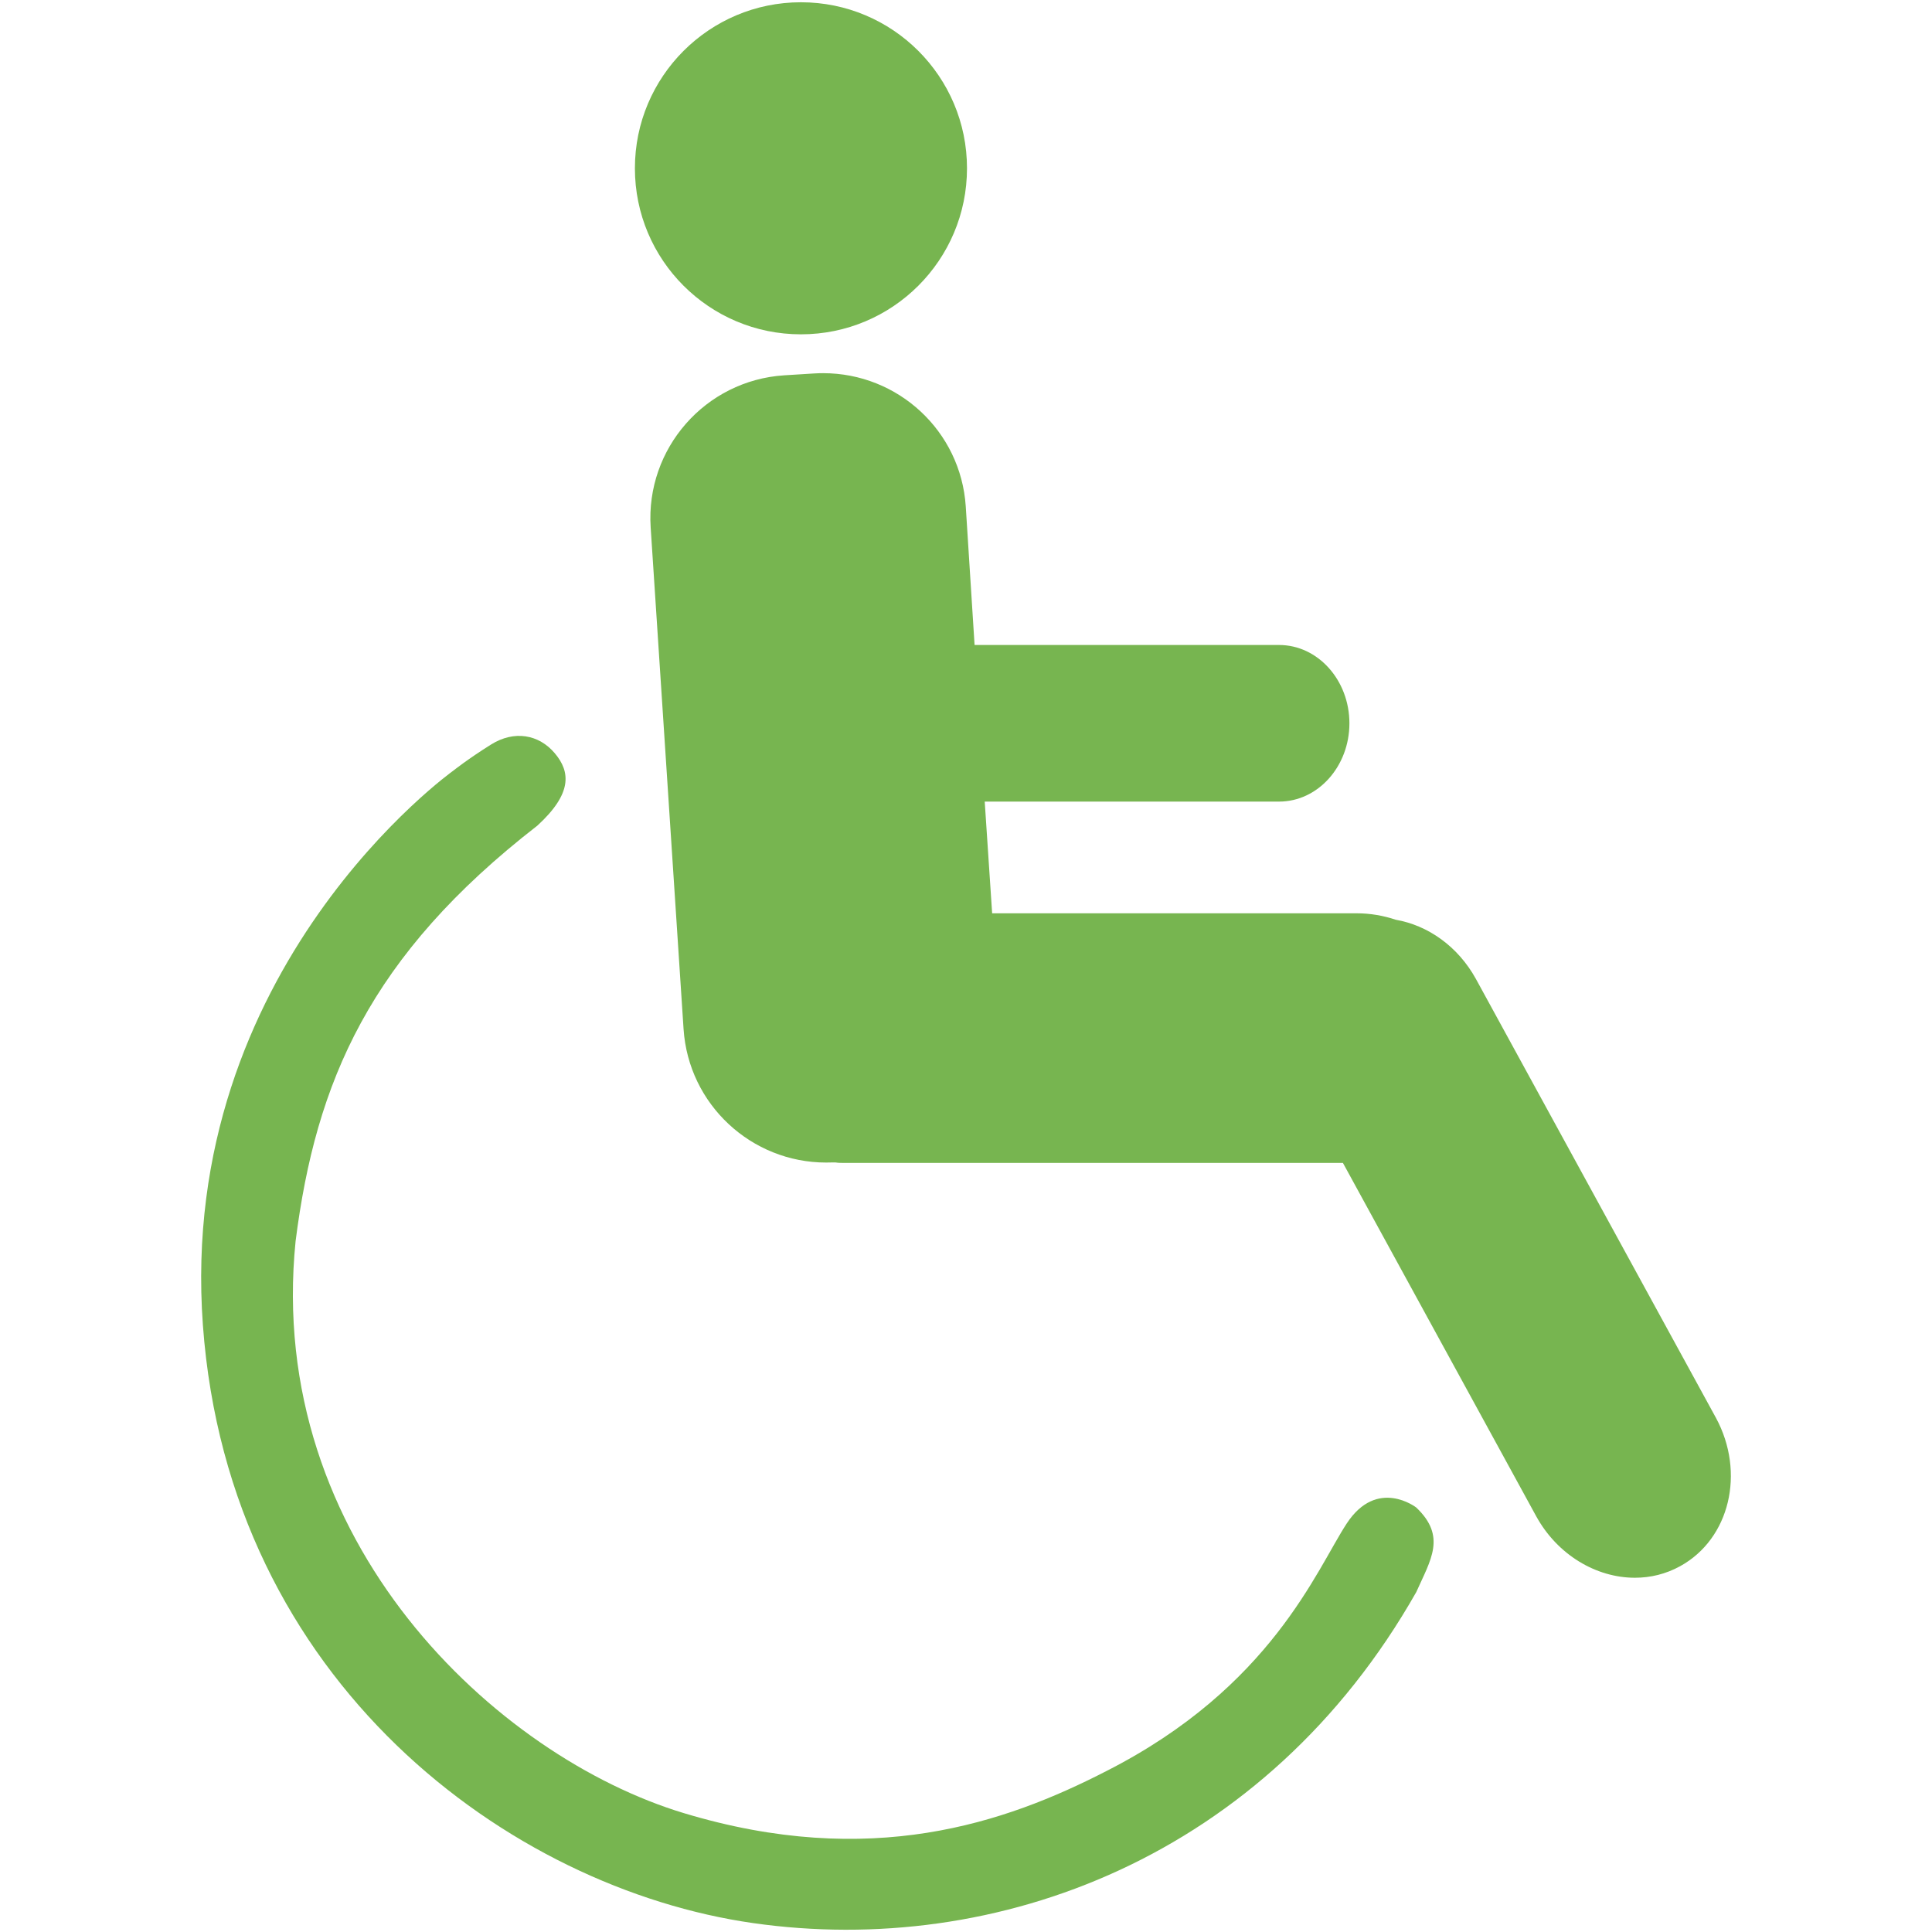
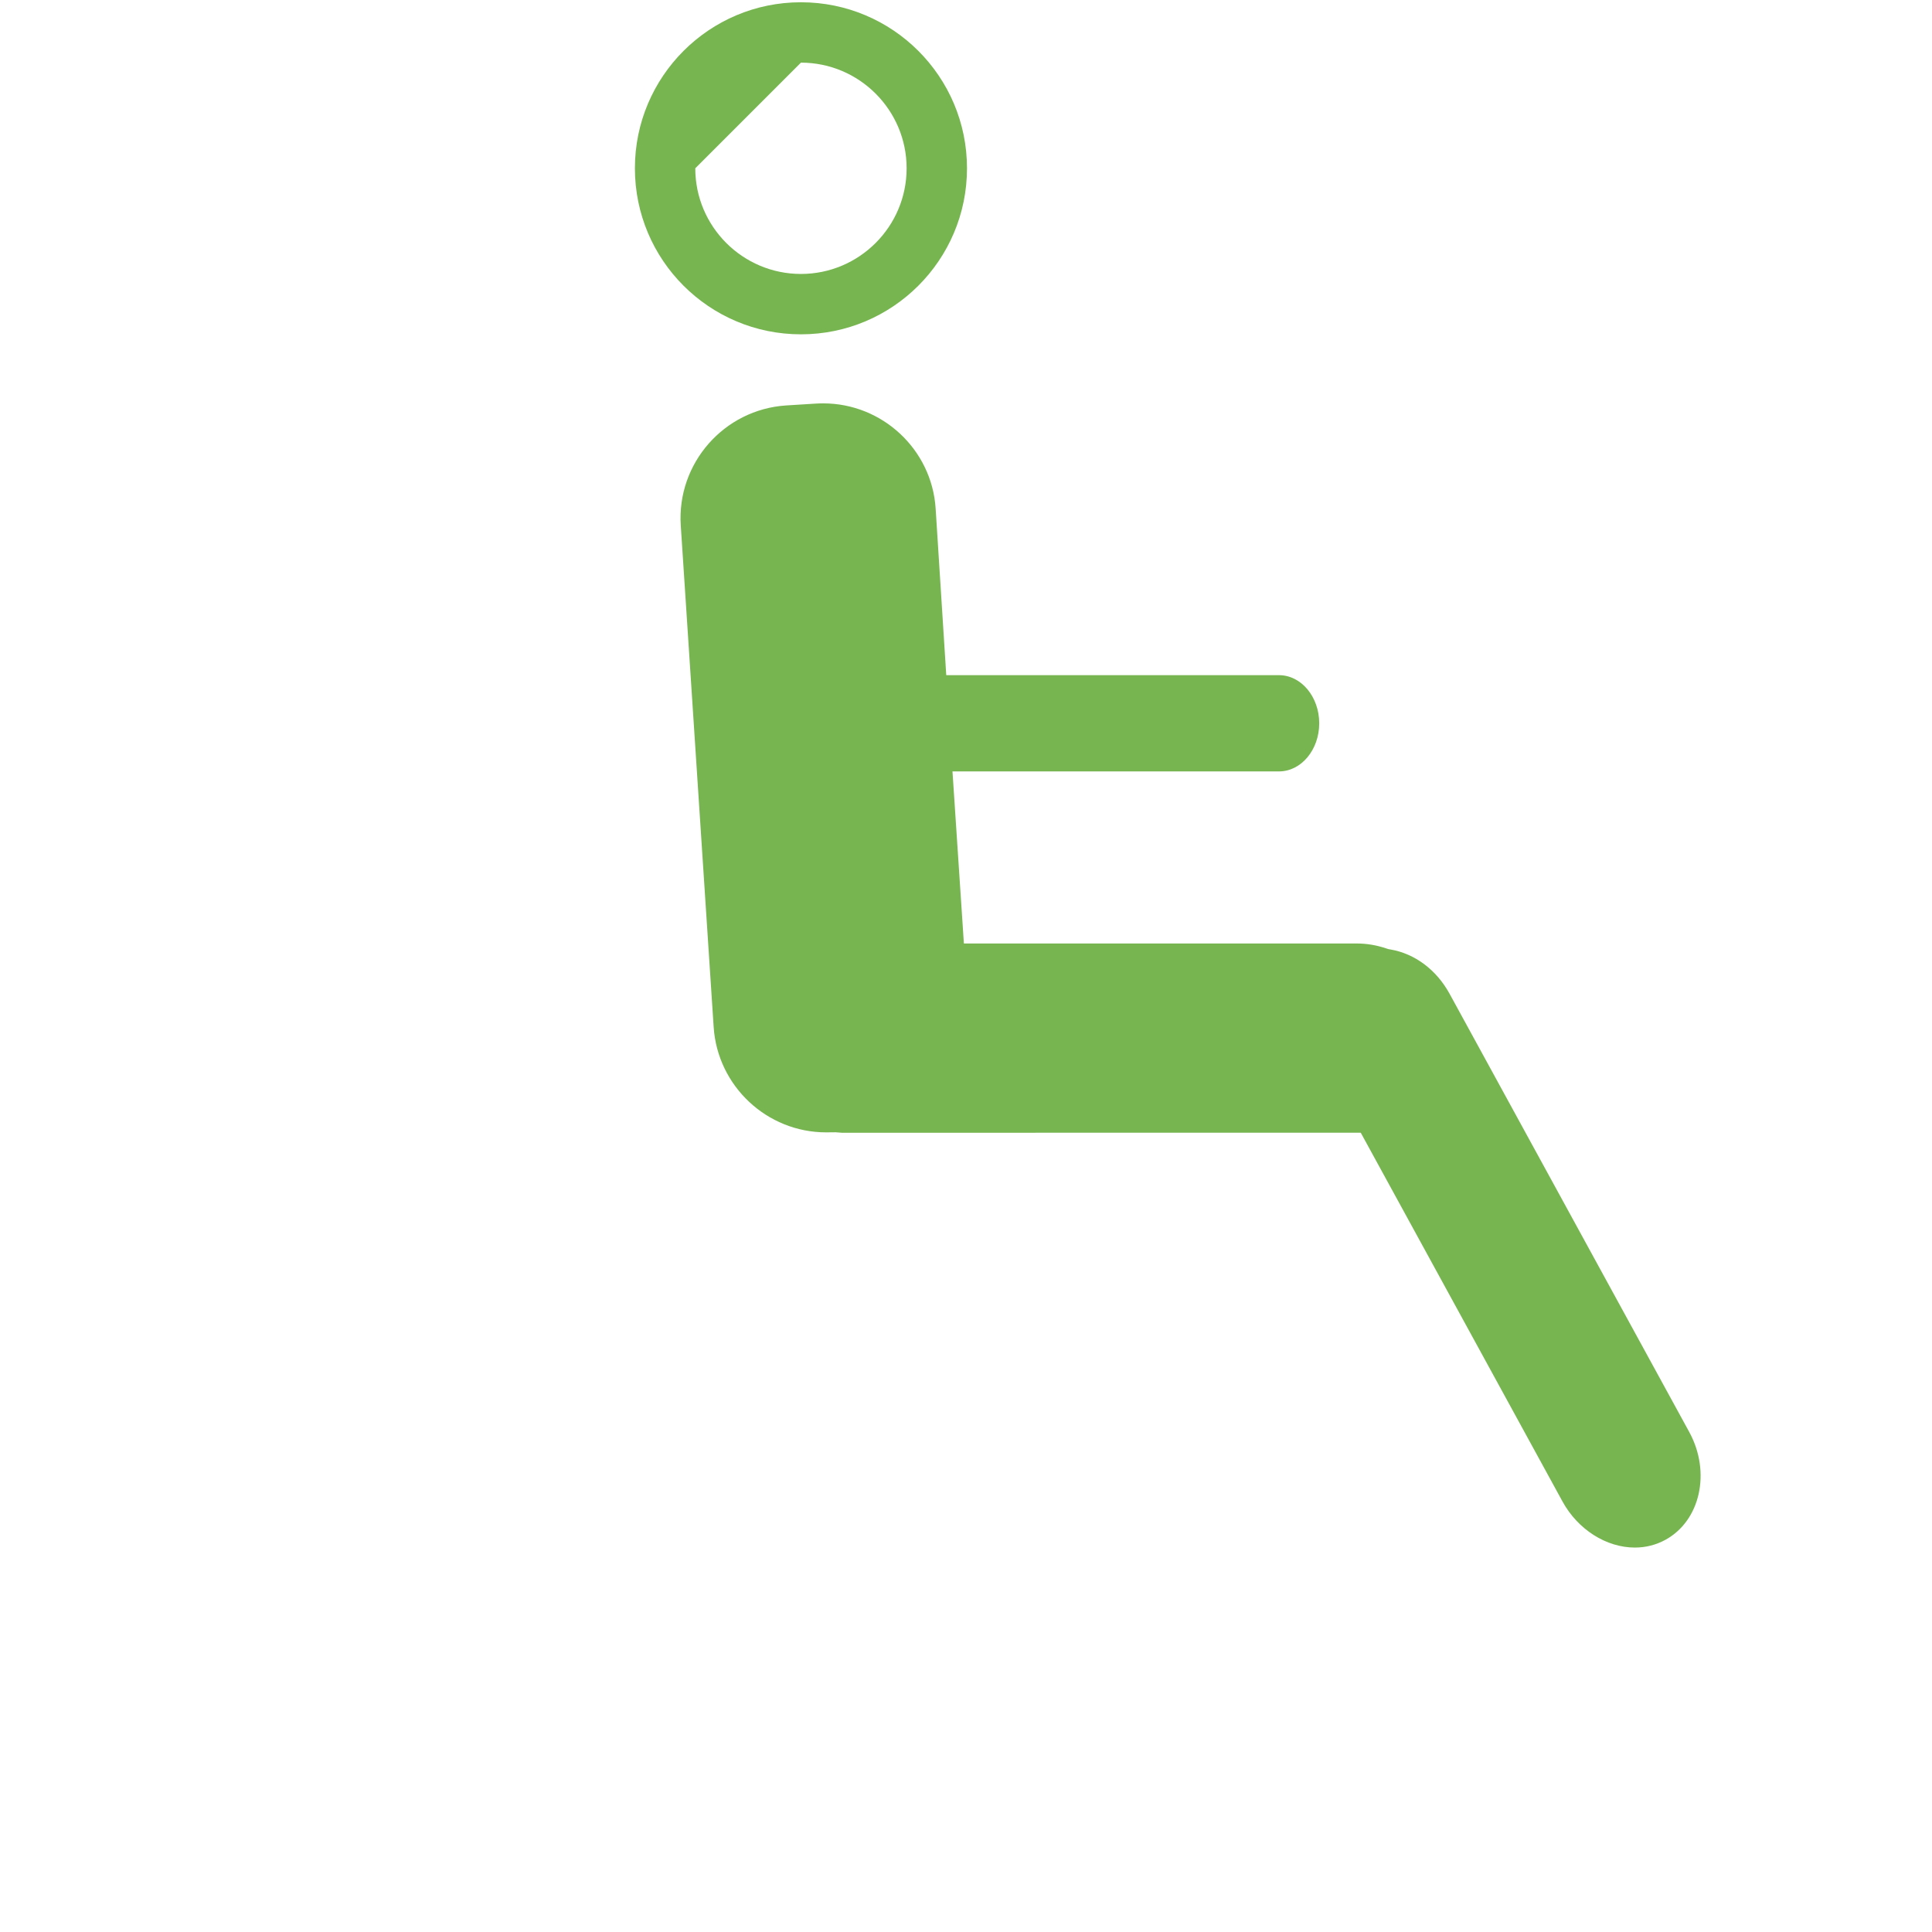
<svg xmlns="http://www.w3.org/2000/svg" enable-background="new 0 0 64 64" height="64px" id="Layer_1" version="1.1" viewBox="0 0 64 64" width="64px" xml:space="preserve">
  <g>
    <g>
      <path d="M295.665,451.924c-0.491,0-0.983-0.318-1.254-0.812l-4.454-8.142h-11.363l-0.079-0.013    c0,0-0.229,0.004-0.23,0.004c-1.169,0-2.08-0.854-2.152-1.946l-0.71-10.828c-0.074-1.147,0.8-2.143,1.947-2.217l0.636-0.039    l0.145-0.005c1.094,0,2.006,0.853,2.077,1.941l0.25,3.925h7.509c0.281,0,0.52,0.316,0.52,0.69s-0.238,0.689-0.52,0.689h-7.42    l0.293,4.41h8.797c0.181,0,0.355,0.029,0.533,0.088l0.071,0.024l0.073,0.013c0.415,0.072,0.798,0.362,1.026,0.777l5.179,9.467    c0.375,0.694,0.207,1.524-0.377,1.846C296.007,451.883,295.845,451.924,295.665,451.924z" fill="#77b550" />
      <path d="M278.149,428.927c0.568,0,1.043,0.442,1.079,1.003l0.19,2.99l0.08,1.253h-0.003l0.143,2.133l0.16,2.41    l0.124,1.867h1.871h7.861c0.072,0,0.142,0.012,0.217,0.037l0.143,0.047l0.146,0.026c0.092,0.016,0.224,0.096,0.319,0.27    l5.175,9.461c0.145,0.267,0.061,0.478,0.01,0.5c-0.084,0-0.261-0.079-0.376-0.29l-4.17-7.623l-0.569-1.04h-1.186h-10.729    l-0.061-0.01h-0.16h-0.09l-0.077,0.001l-0.037,0.001c-0.568,0-1.043-0.444-1.08-1.012l-0.71-10.826    c-0.039-0.6,0.416-1.118,1.007-1.156l0.647-0.039L278.149,428.927 M278.149,426.927c-0.068,0-0.137,0.002-0.206,0.007    l-0.639,0.039c-1.701,0.11-2.99,1.58-2.881,3.28l0.71,10.829c0.107,1.632,1.466,2.881,3.076,2.881    c0.038,0,0.076-0.001,0.114-0.002h0.09c0.061,0.01,0.12,0.01,0.18,0.01h10.771l4.17,7.623c0.461,0.84,1.301,1.33,2.131,1.33    c0.34,0,0.67-0.08,0.979-0.25c1.07-0.59,1.41-2.02,0.771-3.201l-5.18-9.47c-0.391-0.71-1.041-1.16-1.73-1.28    c-0.27-0.09-0.551-0.14-0.85-0.14h-7.861l-0.16-2.41h6.352c0.84,0,1.52-0.76,1.52-1.689c0-0.931-0.68-1.69-1.52-1.69h-6.57    l-0.19-2.99C281.118,428.173,279.762,426.927,278.149,426.927L278.149,426.927z" fill="#77b550" />
    </g>
    <g>
      <circle cx="277.667" cy="422.505" fill="#77b550" r="2.583" />
      <path d="M277.667,420.922c0.873,0,1.584,0.71,1.584,1.583s-0.711,1.583-1.584,1.583s-1.583-0.71-1.583-1.583    S276.794,420.922,277.667,420.922 M277.667,418.922c-1.979,0-3.583,1.604-3.583,3.583s1.604,3.583,3.583,3.583    c1.979,0,3.584-1.604,3.584-3.583S279.646,418.922,277.667,418.922L277.667,418.922z" fill="#77b550" />
    </g>
    <path d="M270.166,435.504c0,0-5.969,4.249-5.406,11.968s6.625,12.156,11.875,12.906s11.062-1.416,14.312-7.145   c0.312-0.699,0.656-1.199,0-1.824c0,0-0.844-0.656-1.5,0.344s-1.625,3.531-5.188,5.344c-2.188,1.125-5.094,2.125-9.125,0.906   s-9.031-5.844-8.375-12.344c0.438-3.438,1.594-6.156,5.219-8.968c0.75-0.688,0.719-1.156,0.375-1.562s-0.875-0.5-1.375-0.188   S270.166,435.504,270.166,435.504z" fill="#77b550" />
  </g>
  <g>
    <g>
      <path d="M54.156,51.265c-0.946,0-1.887-0.598-2.394-1.522l-6.685-12.22c0,0-17.165,0.001-17.185,0.001    c-0.02,0-0.215-0.016-0.215-0.016l-0.312,0.003c-1.959,0-3.595-1.532-3.724-3.488l-1.09-16.62    c-0.132-2.056,1.433-3.838,3.489-3.972l0.977-0.061c0.086-0.005,0.169-0.008,0.252-0.008c1.961,0,3.598,1.529,3.725,3.48    l0.352,5.524h11.023c0.734,0,1.332,0.715,1.332,1.595c0,0.878-0.598,1.593-1.332,1.593H31.552l0.378,5.7h13.002    c0.336,0,0.659,0.053,0.988,0.163l0.071,0.023l0.073,0.013c0.807,0.14,1.519,0.673,1.952,1.461l7.948,14.533    c0.717,1.325,0.363,2.923-0.789,3.558C54.862,51.177,54.52,51.265,54.156,51.265z" fill="#77b550" />
-       <path d="M27.269,14.362c1.436,0,2.634,1.118,2.727,2.542l0.292,4.589l0.119,1.873h1.877h10.085    c0.117,0,0.332,0.226,0.332,0.595c0,0.368-0.215,0.593-0.332,0.593H32.62h-2.137l0.142,2.132l0.246,3.7l0.124,1.868h1.872h12.066    c0.228,0,0.446,0.037,0.672,0.111l0.142,0.048l0.148,0.025c0.498,0.087,0.964,0.445,1.244,0.955l7.945,14.527    c0.458,0.847,0.283,1.838-0.39,2.209c-0.168,0.093-0.339,0.136-0.537,0.136c-0.587,0-1.183-0.394-1.516-1.002l-6.4-11.7    l-0.569-1.04h-1.186H27.954h-0.027l-0.092-0.015h-0.157h-0.138h-0.036l-0.037,0.001l-0.102,0.002    c-1.435,0-2.632-1.122-2.727-2.553L23.55,17.339c-0.097-1.507,1.049-2.813,2.549-2.911l0.986-0.061    C27.147,14.364,27.208,14.362,27.269,14.362 M27.269,12.362c-0.104,0-0.208,0.003-0.313,0.01l-0.98,0.061    c-2.611,0.169-4.59,2.425-4.422,5.035l1.09,16.621c0.166,2.505,2.25,4.422,4.723,4.422c0.058,0,0.116-0.001,0.174-0.003h0.138    c0.093,0.015,0.185,0.015,0.276,0.015h16.531l6.4,11.7c0.707,1.289,1.996,2.042,3.271,2.042c0.521,0,1.028-0.123,1.502-0.384    c1.643-0.905,2.165-3.1,1.184-4.913l-7.949-14.535c-0.6-1.09-1.599-1.781-2.656-1.965c-0.414-0.138-0.846-0.214-1.305-0.214    H32.866l-0.246-3.7h9.749c1.289,0,2.332-1.166,2.332-2.593c0-1.429-1.043-2.595-2.332-2.595H32.284l-0.292-4.589    C31.828,14.273,29.745,12.362,27.269,12.362L27.269,12.362z" fill="#77b550" />
    </g>
    <g>
-       <path d="M26.532,10.076c-2.481,0-4.5-2.019-4.5-4.5s2.019-4.5,4.5-4.5c2.482,0,4.501,2.019,4.501,4.5    S29.014,10.076,26.532,10.076z" fill="#77b550" />
-       <path d="M26.532,2.075c1.931,0,3.501,1.57,3.501,3.5c0,1.93-1.57,3.5-3.501,3.5c-1.93,0-3.5-1.57-3.5-3.5    C23.032,3.646,24.602,2.075,26.532,2.075 M26.532,0.075c-3.037,0-5.5,2.463-5.5,5.5c0,3.038,2.462,5.5,5.5,5.5    c3.038,0,5.501-2.463,5.501-5.5C32.033,2.538,29.57,0.075,26.532,0.075L26.532,0.075z" fill="#77b550" />
+       <path d="M26.532,2.075c1.931,0,3.501,1.57,3.501,3.5c0,1.93-1.57,3.5-3.501,3.5c-1.93,0-3.5-1.57-3.5-3.5    M26.532,0.075c-3.037,0-5.5,2.463-5.5,5.5c0,3.038,2.462,5.5,5.5,5.5    c3.038,0,5.501-2.463,5.501-5.5C32.033,2.538,29.57,0.075,26.532,0.075L26.532,0.075z" fill="#77b550" />
    </g>
-     <path d="M15.019,25.527c0,0-9.161,6.521-8.298,18.369c0.863,11.847,10.168,18.658,18.227,19.809   c8.059,1.151,16.979-2.173,21.968-10.966c0.479-1.073,1.007-1.84,0-2.8c0,0-1.295-1.007-2.303,0.527   c-1.007,1.535-2.494,5.421-7.961,8.202c-3.358,1.727-7.819,3.262-14.006,1.392c-6.188-1.871-13.862-8.97-12.854-18.946   c0.671-5.276,2.446-9.449,8.01-13.765c1.151-1.055,1.103-1.774,0.575-2.398c-0.527-0.624-1.343-0.768-2.11-0.288   C15.498,25.144,15.019,25.527,15.019,25.527z" fill="#77b550" />
  </g>
</svg>